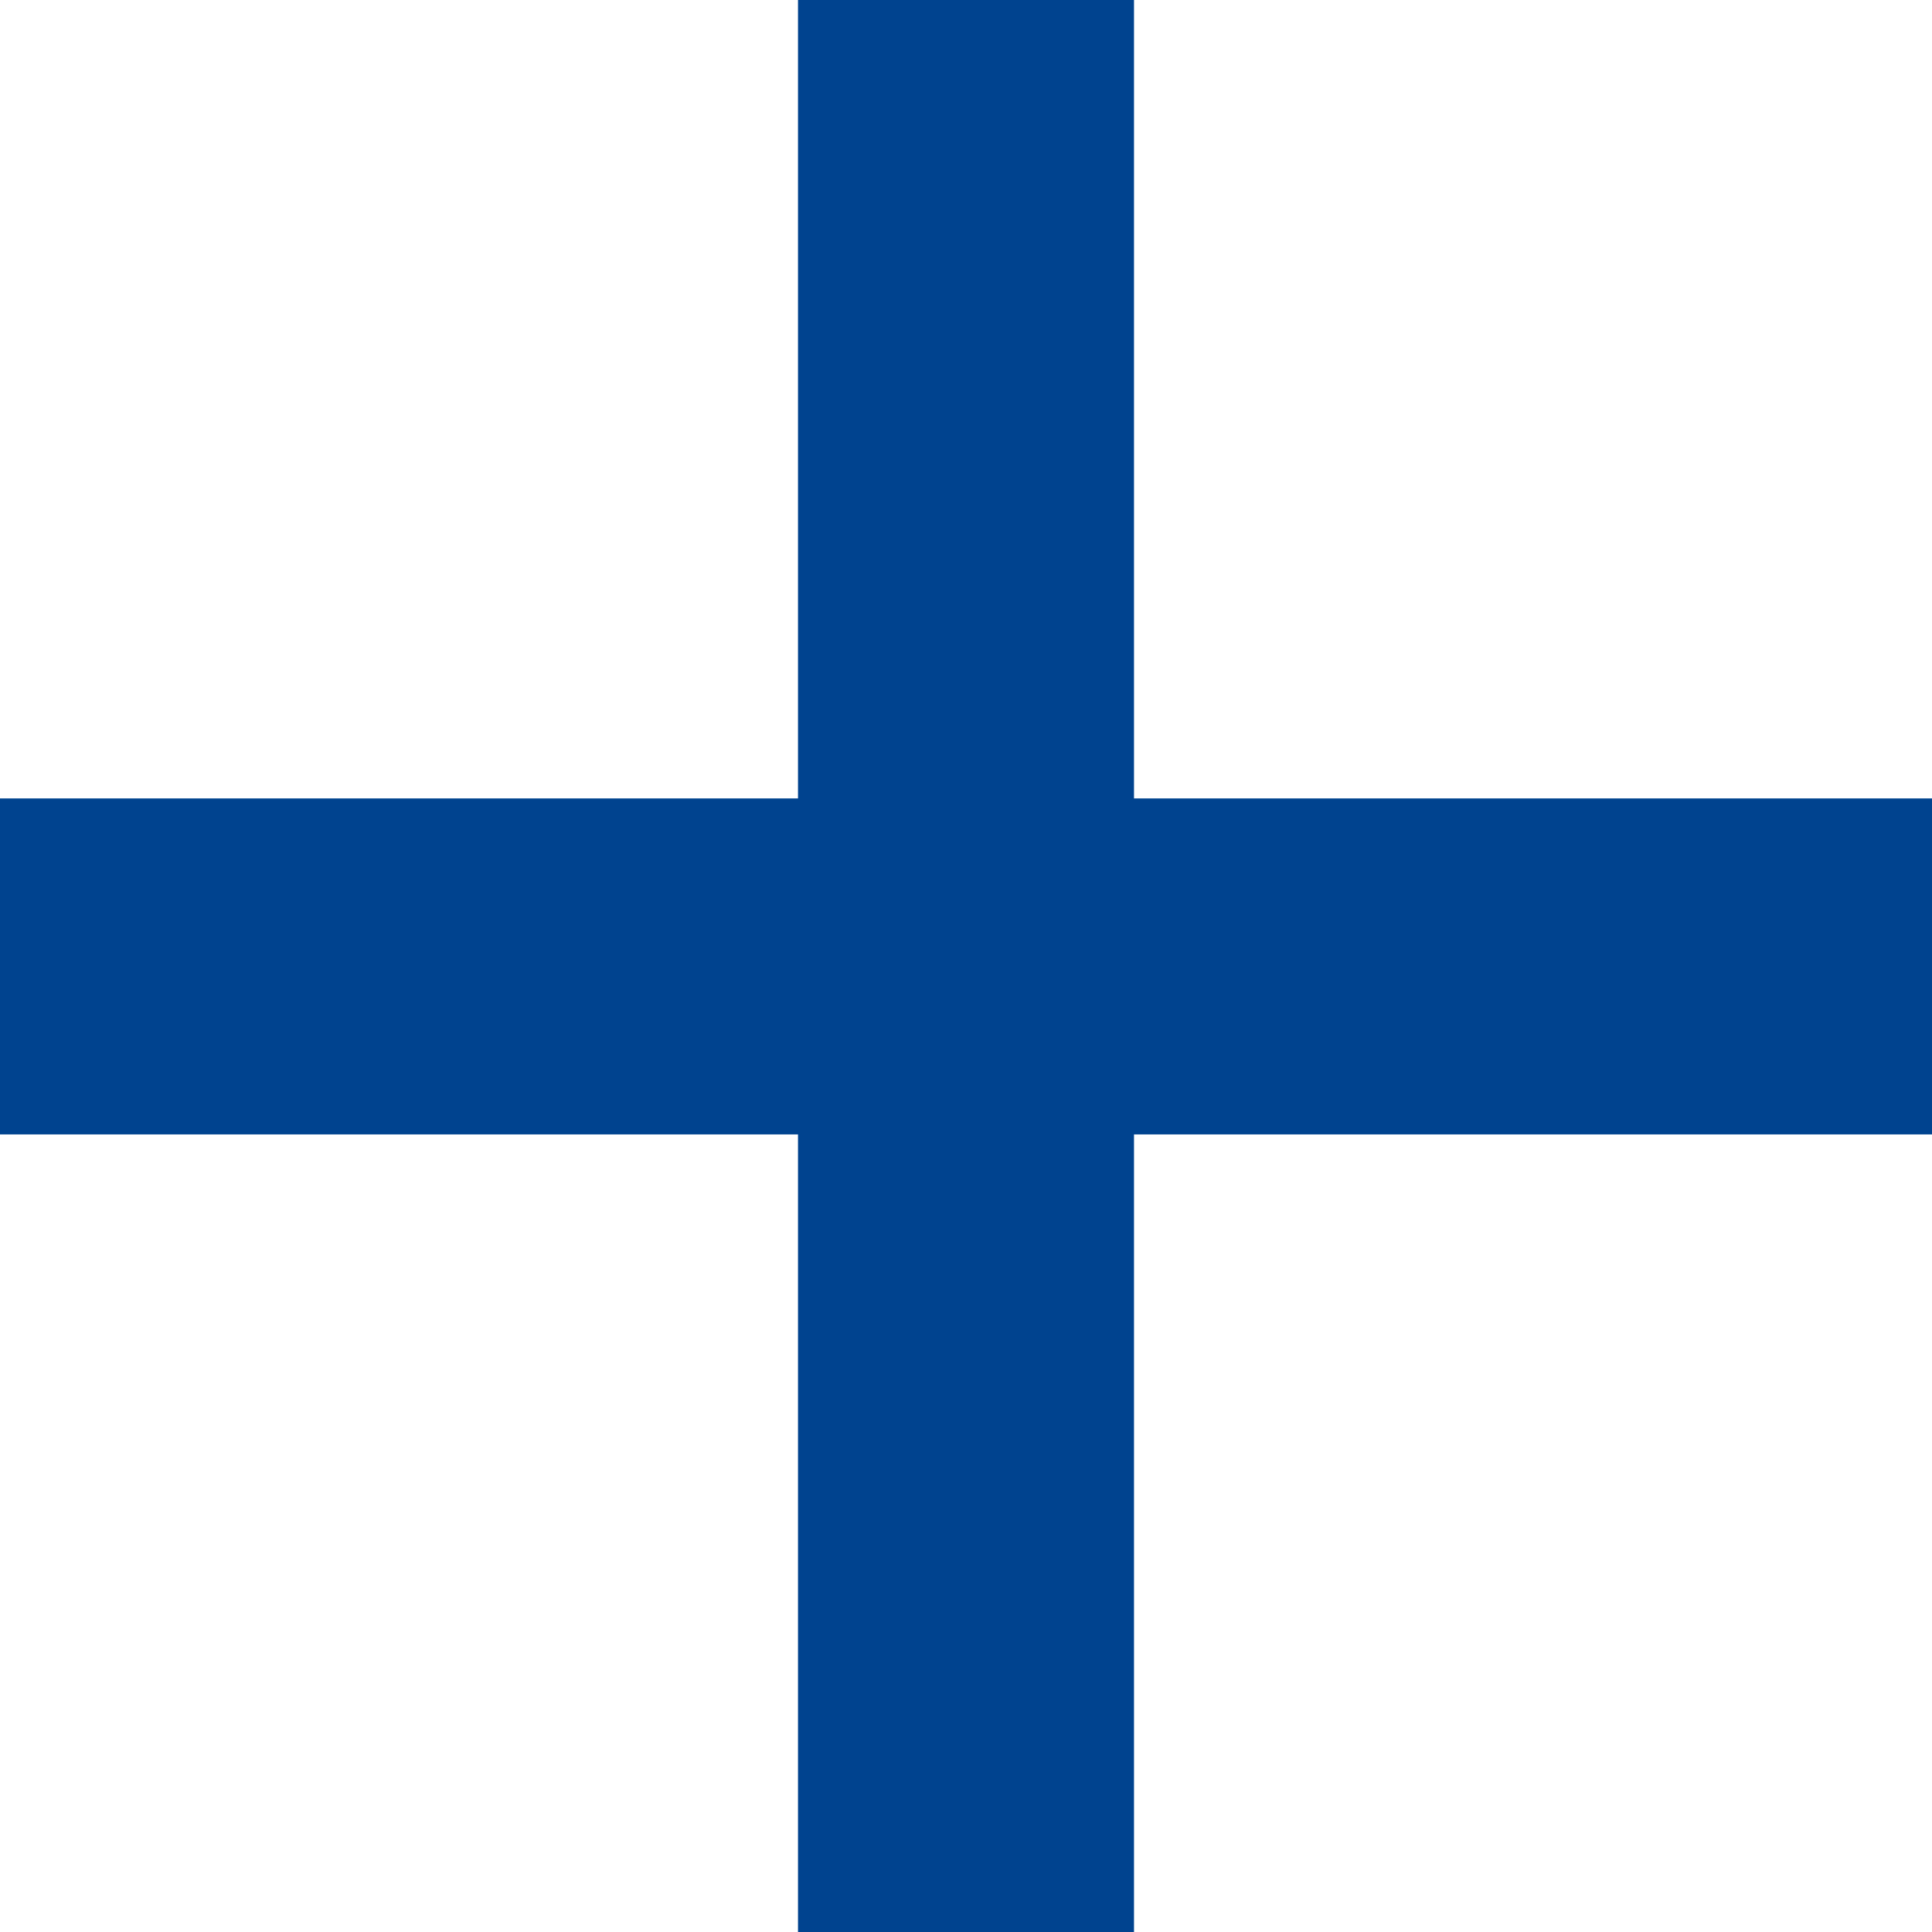
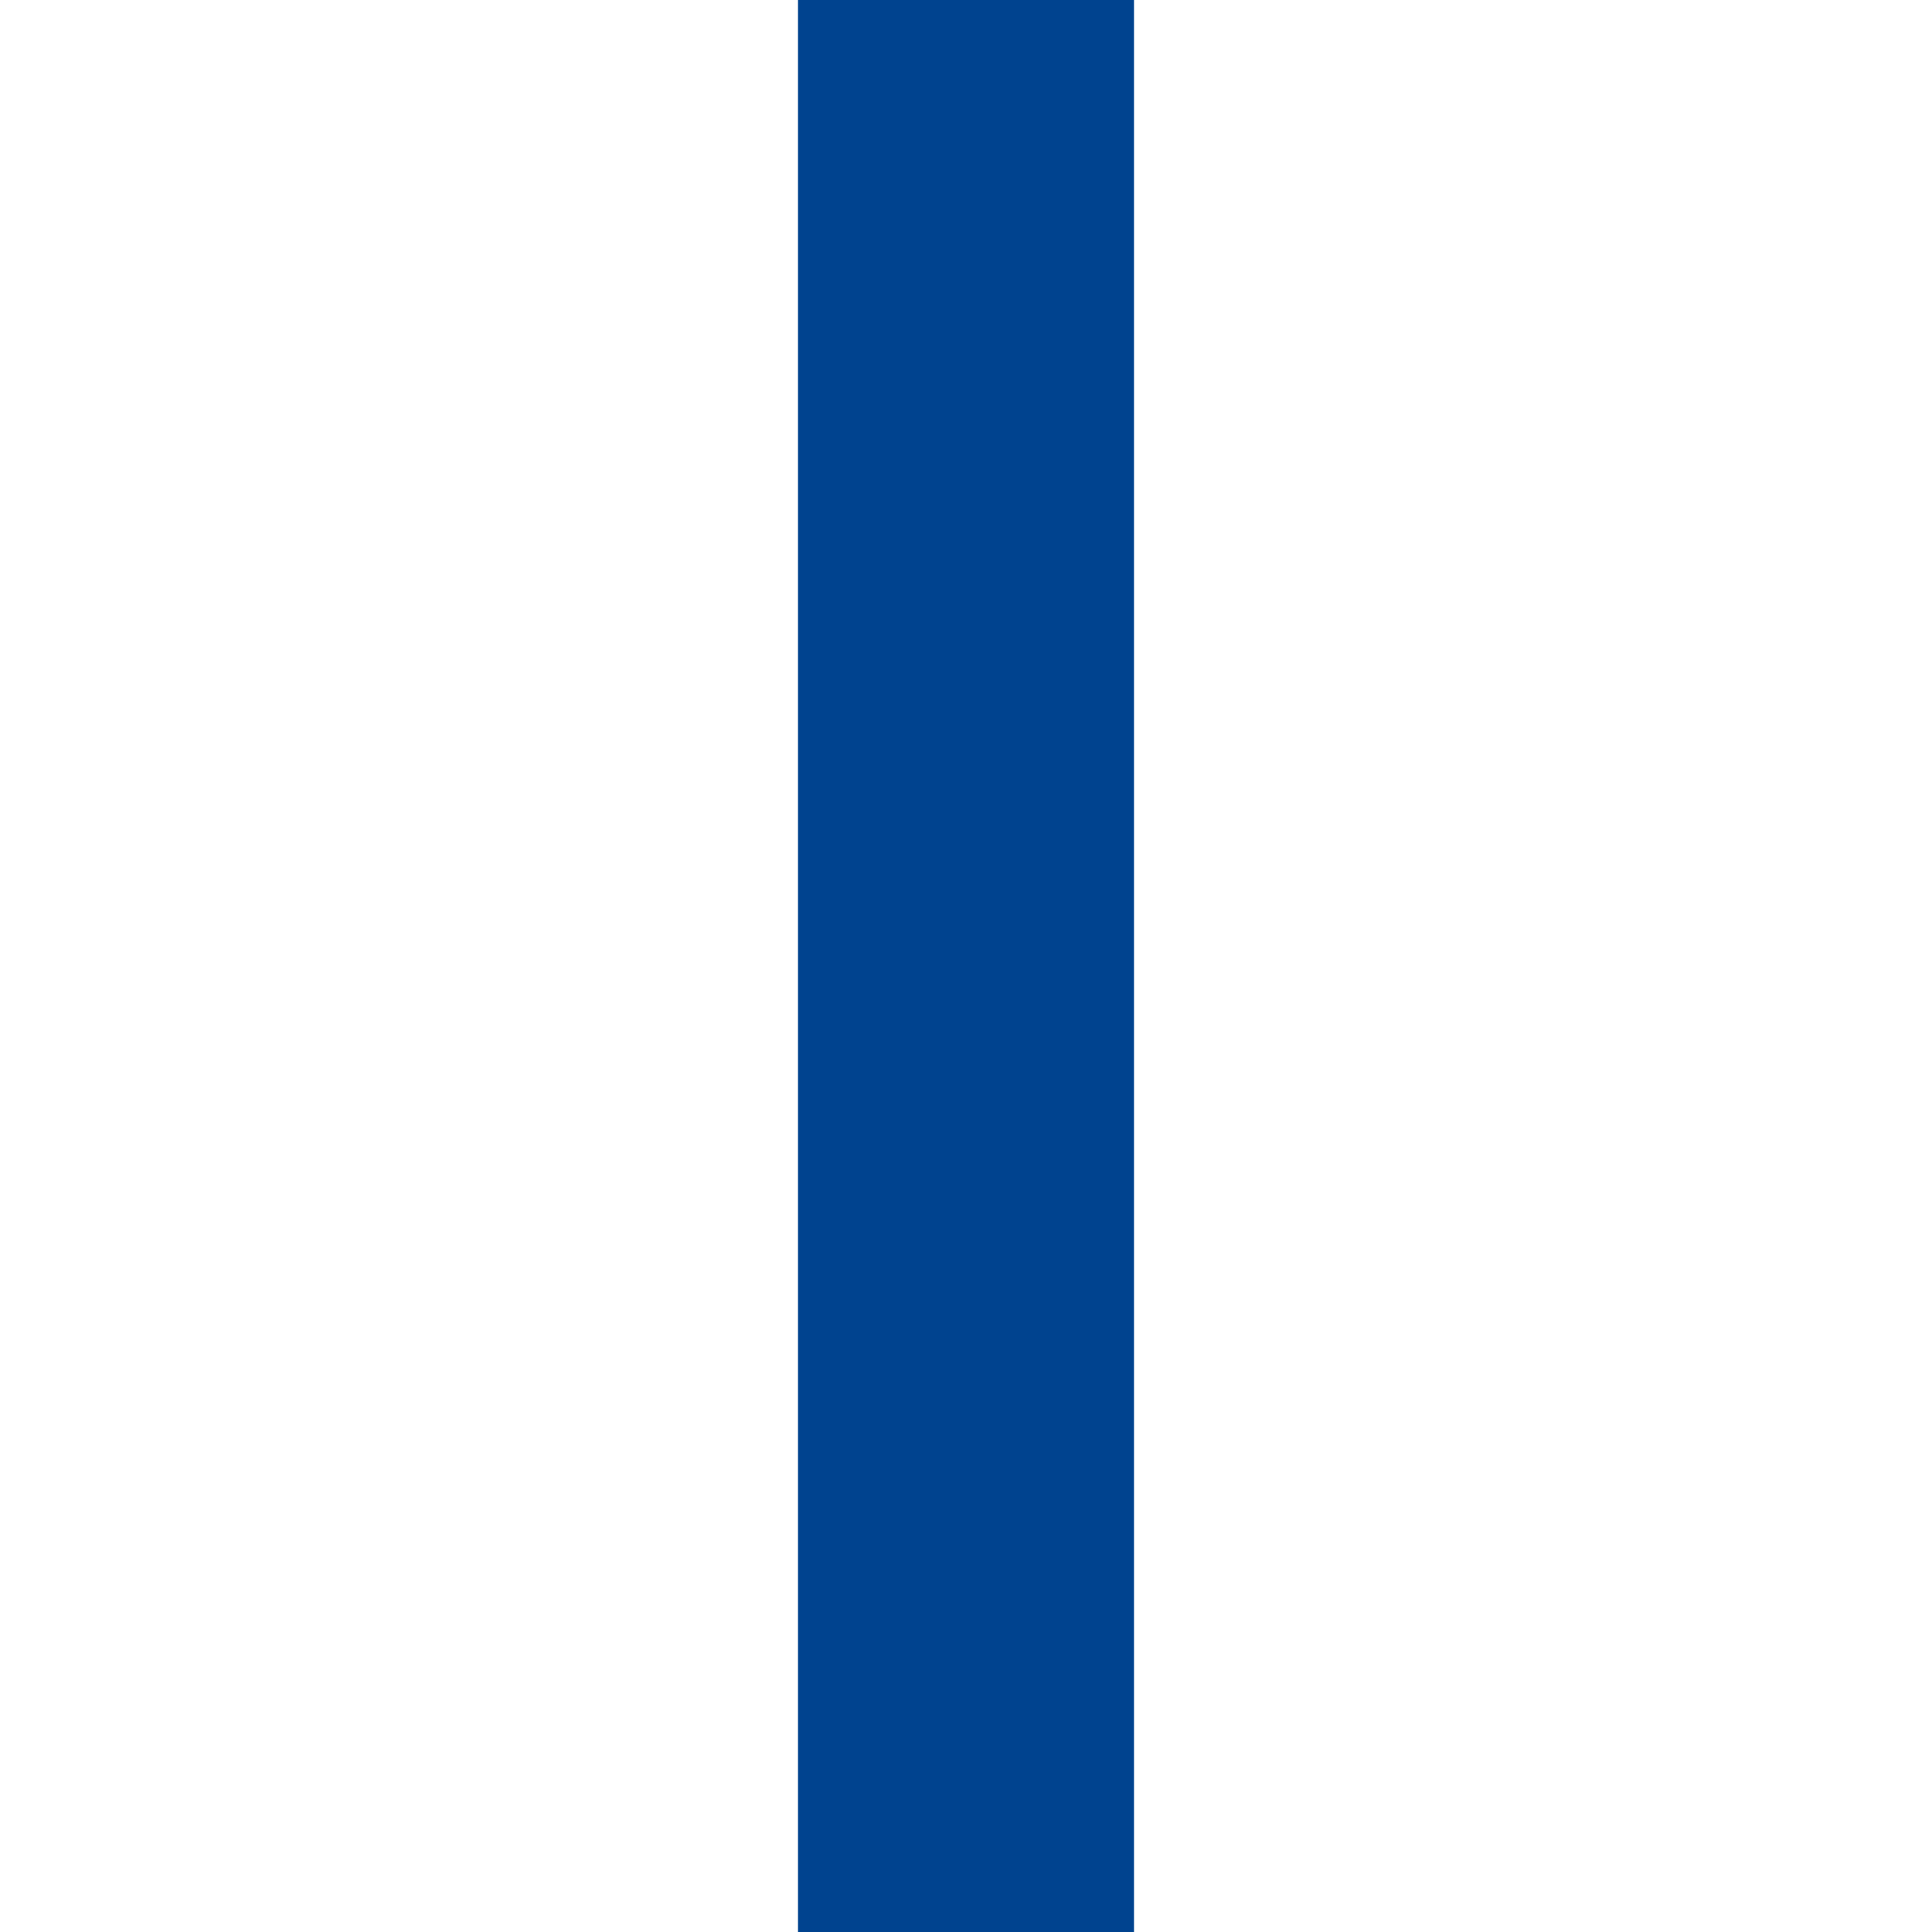
<svg xmlns="http://www.w3.org/2000/svg" id="_レイヤー_2" viewBox="0 0 46 46">
  <defs>
    <style>.cls-1{fill:#00438f;stroke-width:0px;}</style>
  </defs>
  <g id="_データ">
    <rect class="cls-1" x="0" y="19" width="46" height="8" transform="translate(46 0) rotate(90)" />
-     <rect class="cls-1" x="0" y="19" width="46" height="8" transform="translate(46 46.01) rotate(180)" />
  </g>
</svg>